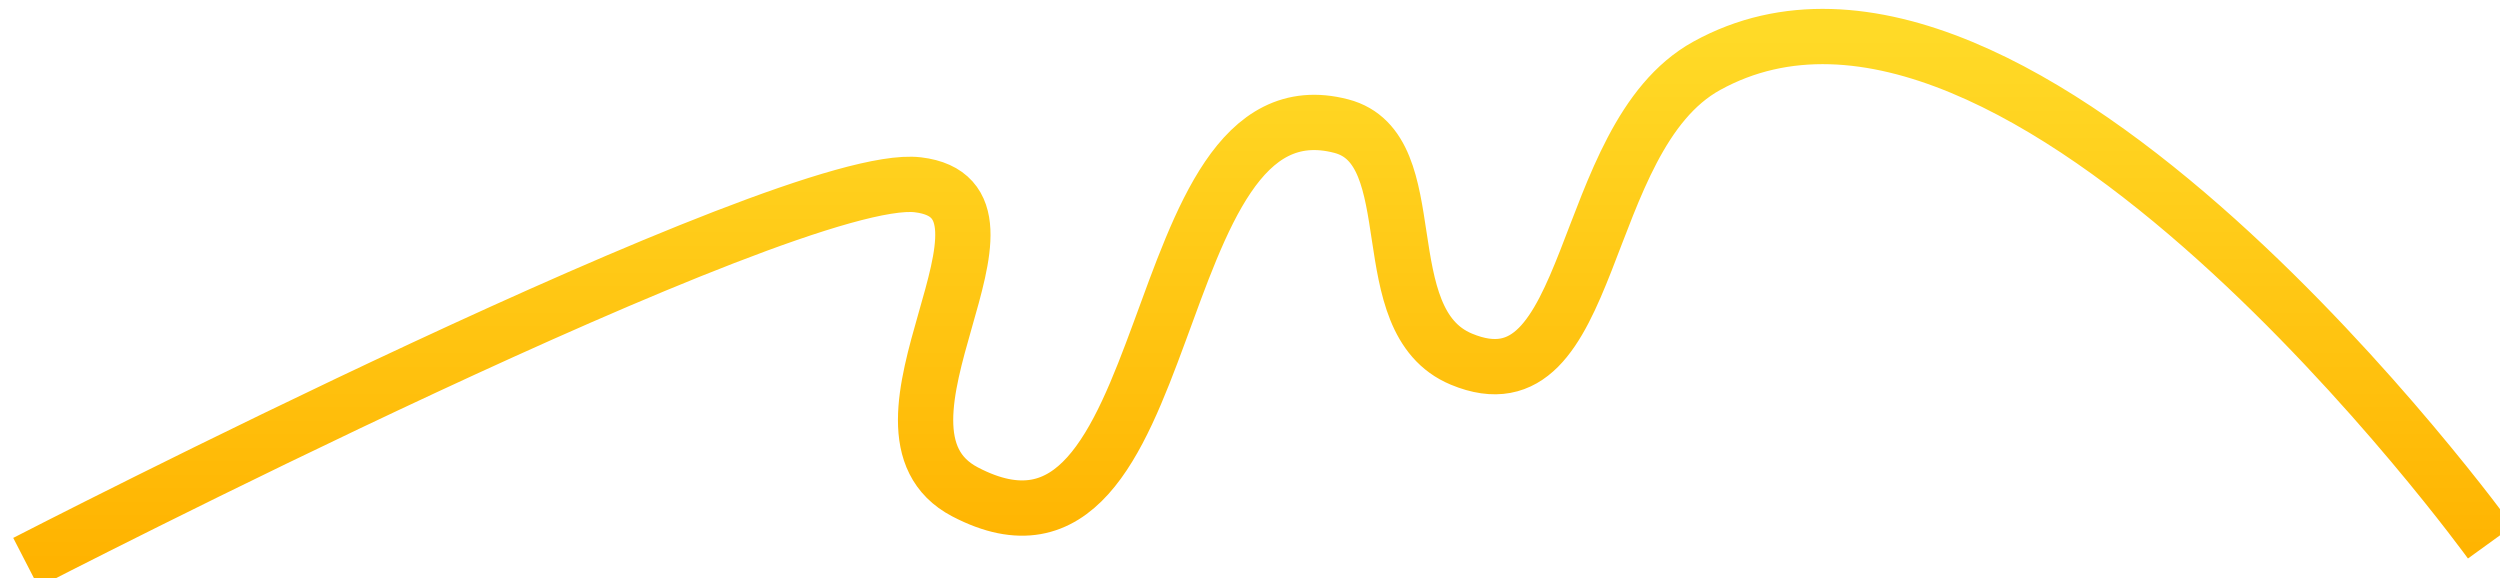
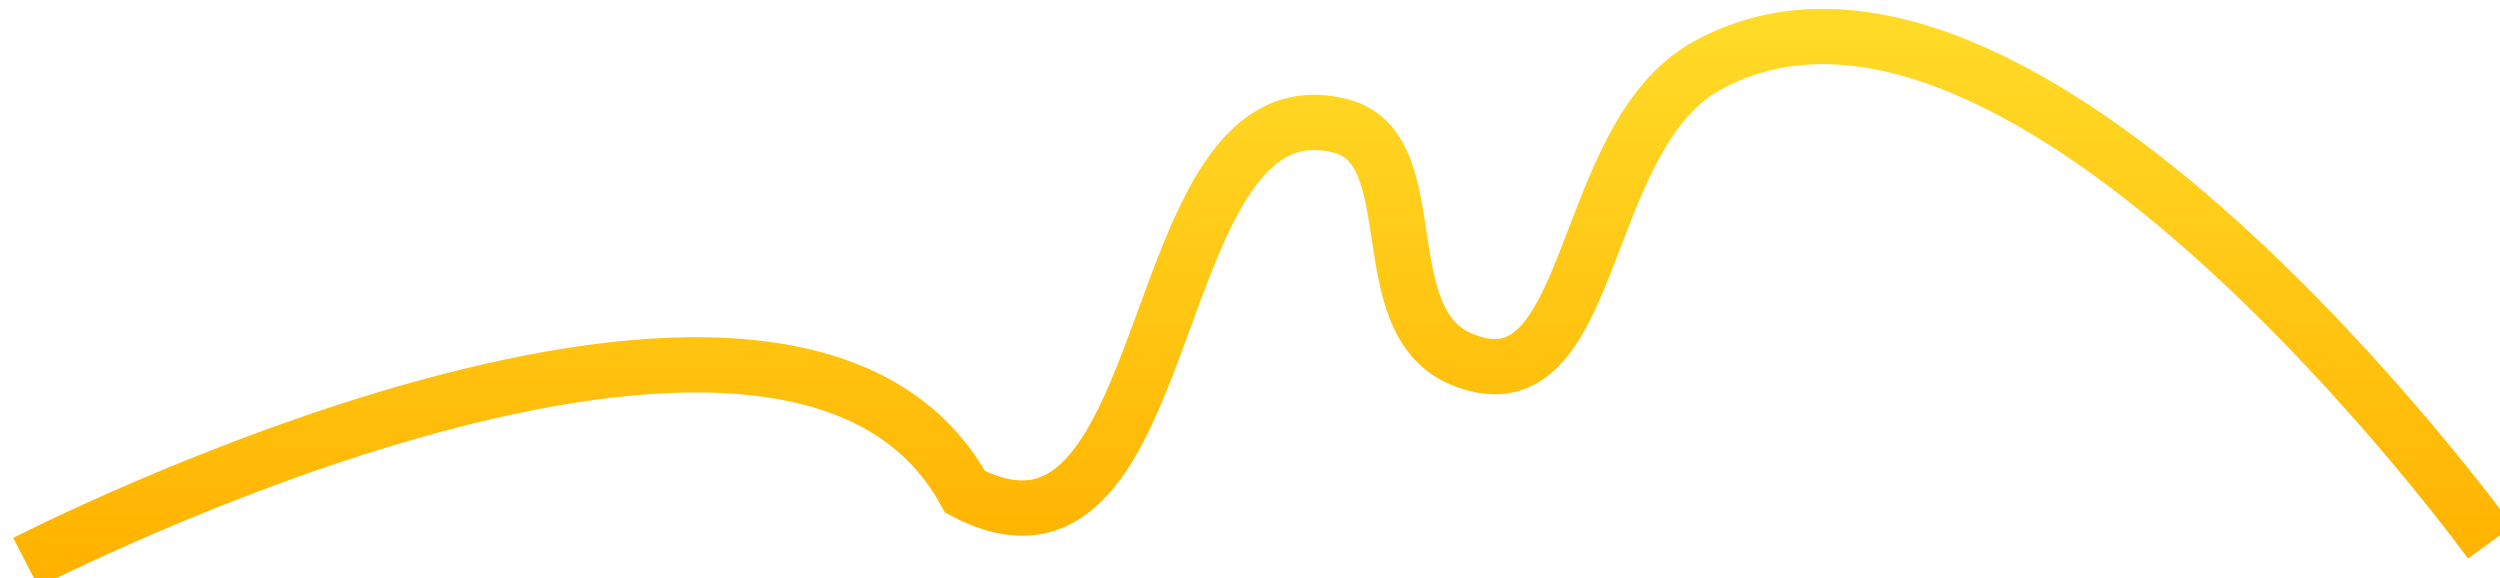
<svg xmlns="http://www.w3.org/2000/svg" width="2849" height="659" viewBox="0 0 2849 659" fill="none">
  <g filter="url(#filter0_i_128_2511)">
-     <path d="M2823 608C2823 608 2287.4 -132.113 1930 65C1780.97 147.193 1804.83 463.69 1650.38 399.272C1545.35 355.469 1612.33 159.531 1513.58 133.737C1282.88 73.474 1334.52 681.128 1084.79 550.558C949.201 479.667 1177.57 218.184 1031.04 200.592C884.5 183 14.5 631 14.5 631" stroke="url(#paint0_linear_128_2511)" stroke-width="63" />
+     <path d="M2823 608C2823 608 2287.4 -132.113 1930 65C1780.97 147.193 1804.83 463.69 1650.38 399.272C1545.35 355.469 1612.33 159.531 1513.58 133.737C1282.88 73.474 1334.52 681.128 1084.79 550.558C884.5 183 14.5 631 14.5 631" stroke="url(#paint0_linear_128_2511)" stroke-width="63" />
  </g>
  <defs>
    <filter id="filter0_i_128_2511" x="0.091" y="0.111" width="2863.41" height="668.89" filterUnits="userSpaceOnUse" color-interpolation-filters="sRGB">
      <feFlood flood-opacity="0" result="BackgroundImageFix" />
      <feBlend mode="normal" in="SourceGraphic" in2="BackgroundImageFix" result="shape" />
      <feColorMatrix in="SourceAlpha" type="matrix" values="0 0 0 0 0 0 0 0 0 0 0 0 0 0 0 0 0 0 127 0" result="hardAlpha" />
      <feOffset dx="15" dy="10" />
      <feGaussianBlur stdDeviation="8.3" />
      <feComposite in2="hardAlpha" operator="arithmetic" k2="-1" k3="1" />
      <feColorMatrix type="matrix" values="0 0 0 0 1 0 0 0 0 1 0 0 0 0 1 0 0 0 0.25 0" />
      <feBlend mode="normal" in2="shape" result="effect1_innerShadow_128_2511" />
    </filter>
    <linearGradient id="paint0_linear_128_2511" x1="1418.75" y1="31.615" x2="1418.75" y2="631" gradientUnits="userSpaceOnUse">
      <stop stop-color="#FFDA27" />
      <stop offset="1" stop-color="#FFB300" />
    </linearGradient>
  </defs>
</svg>